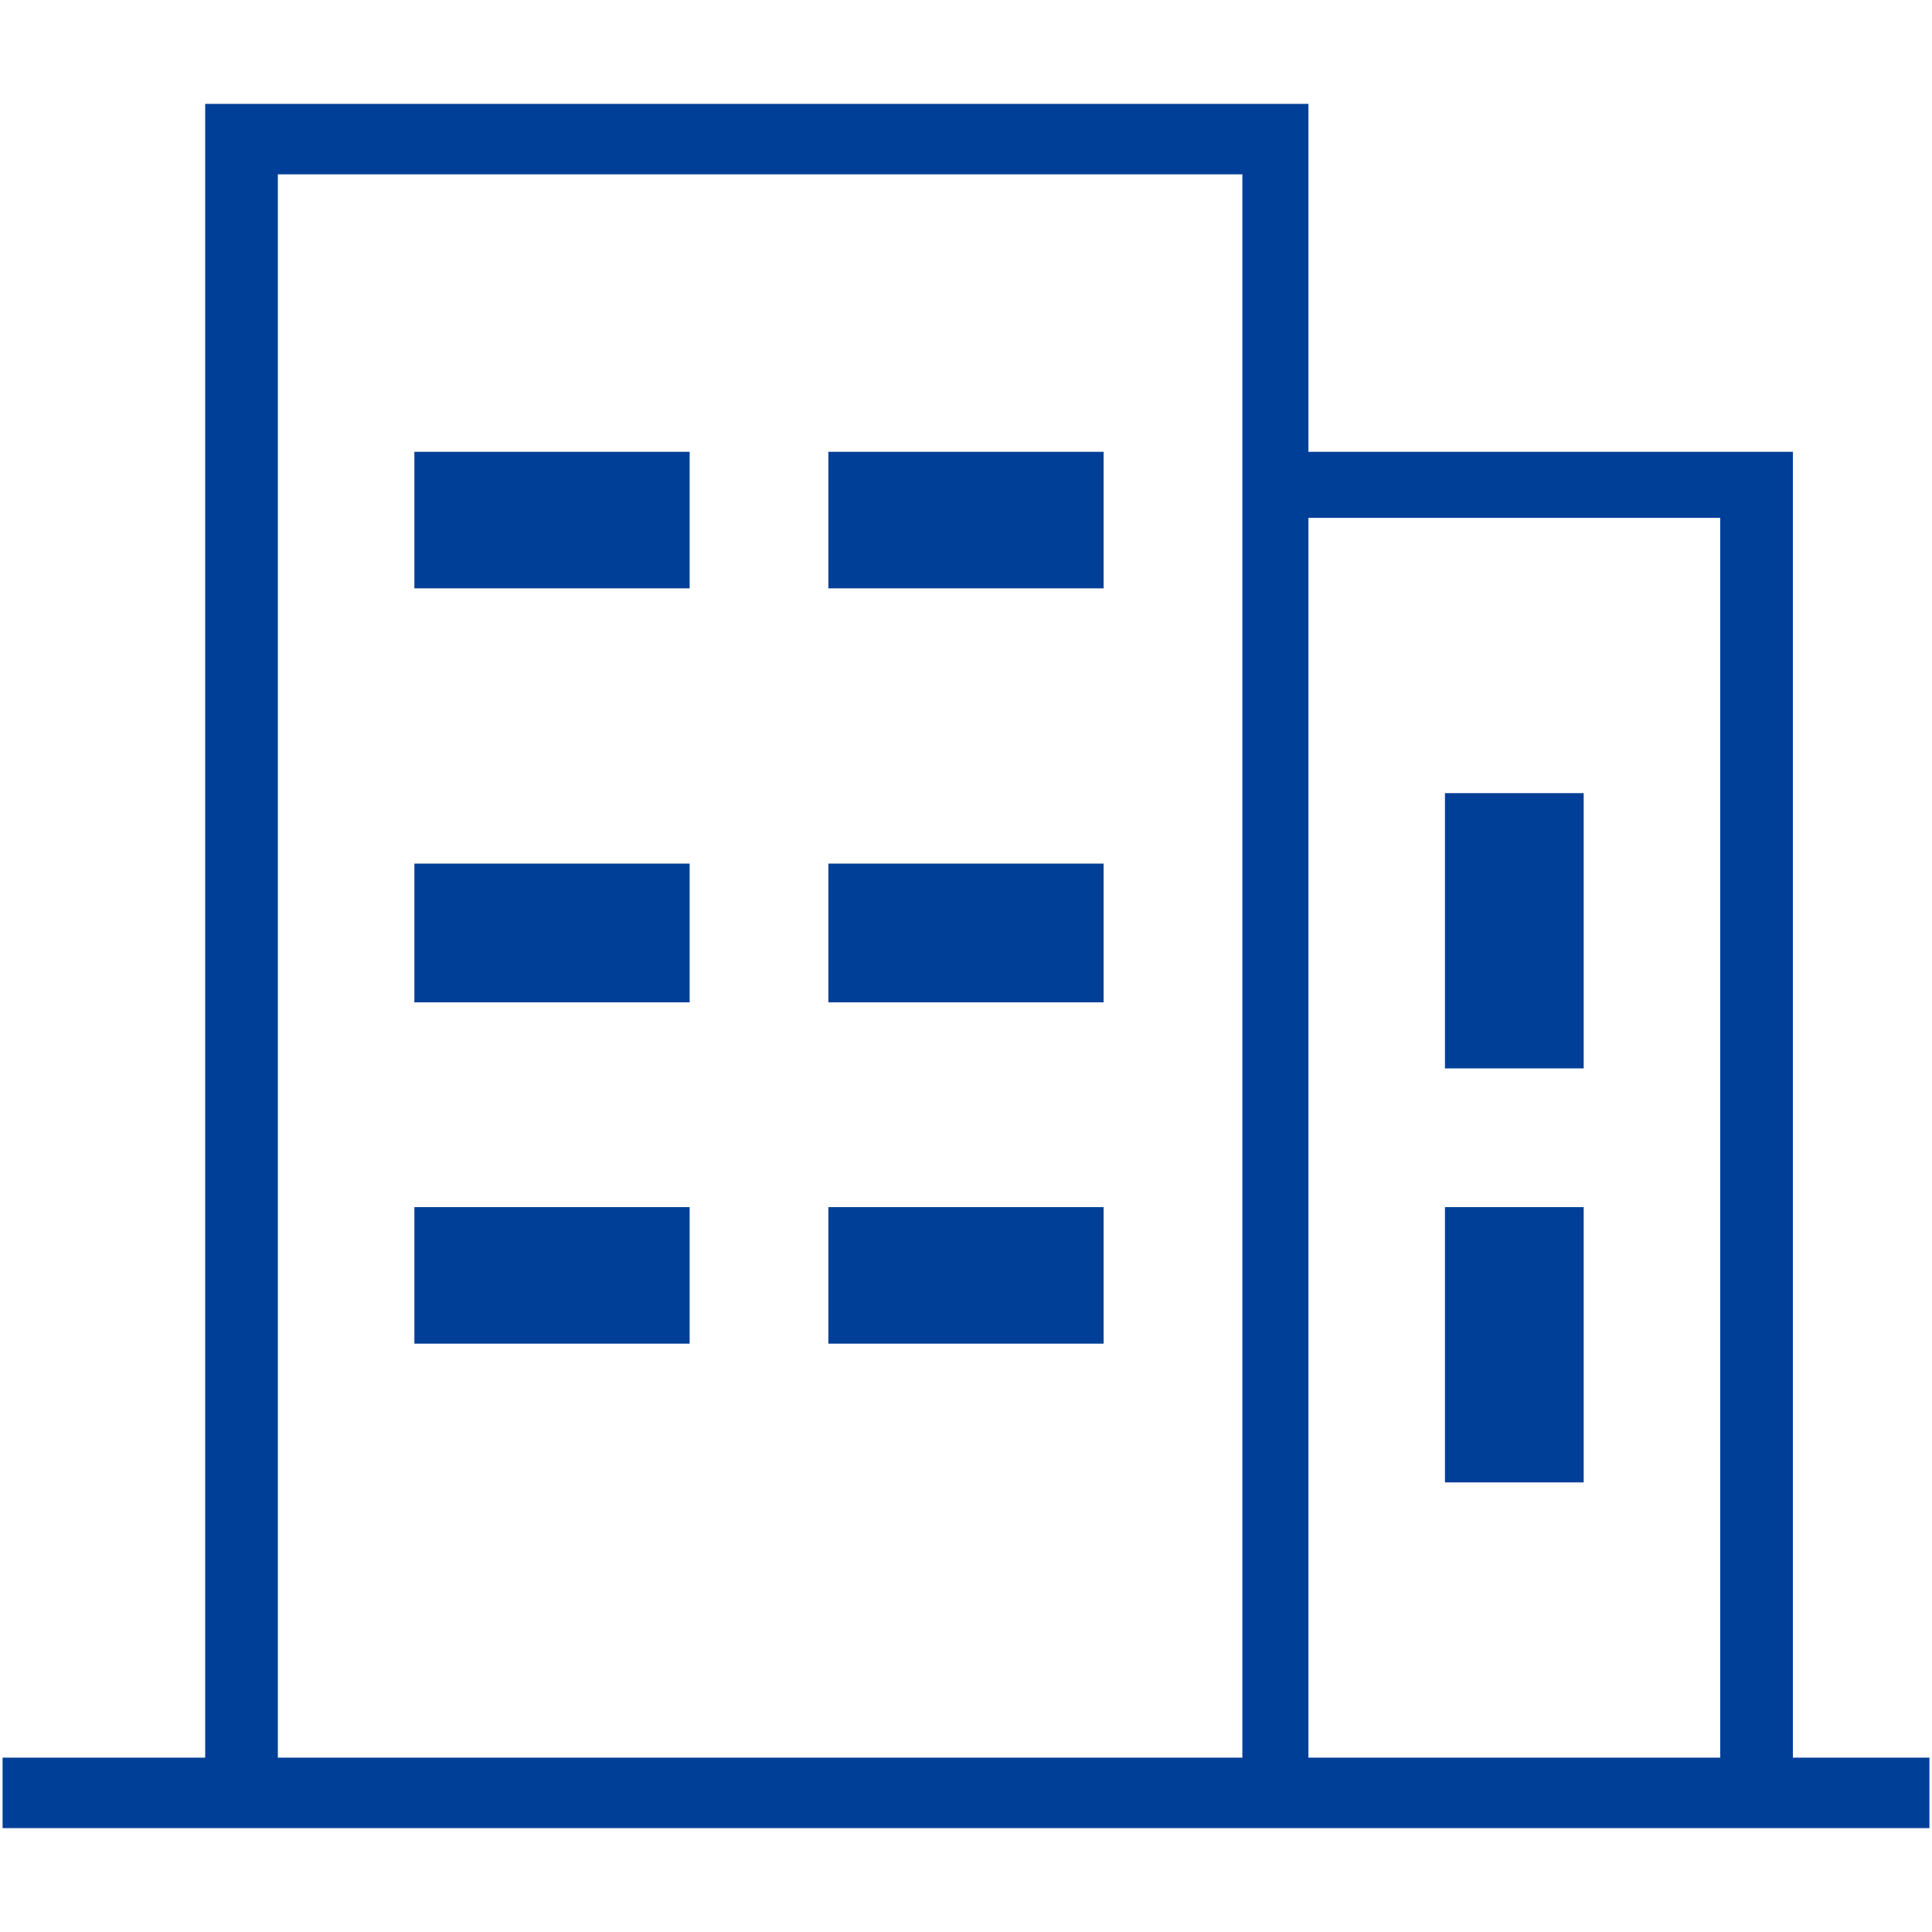
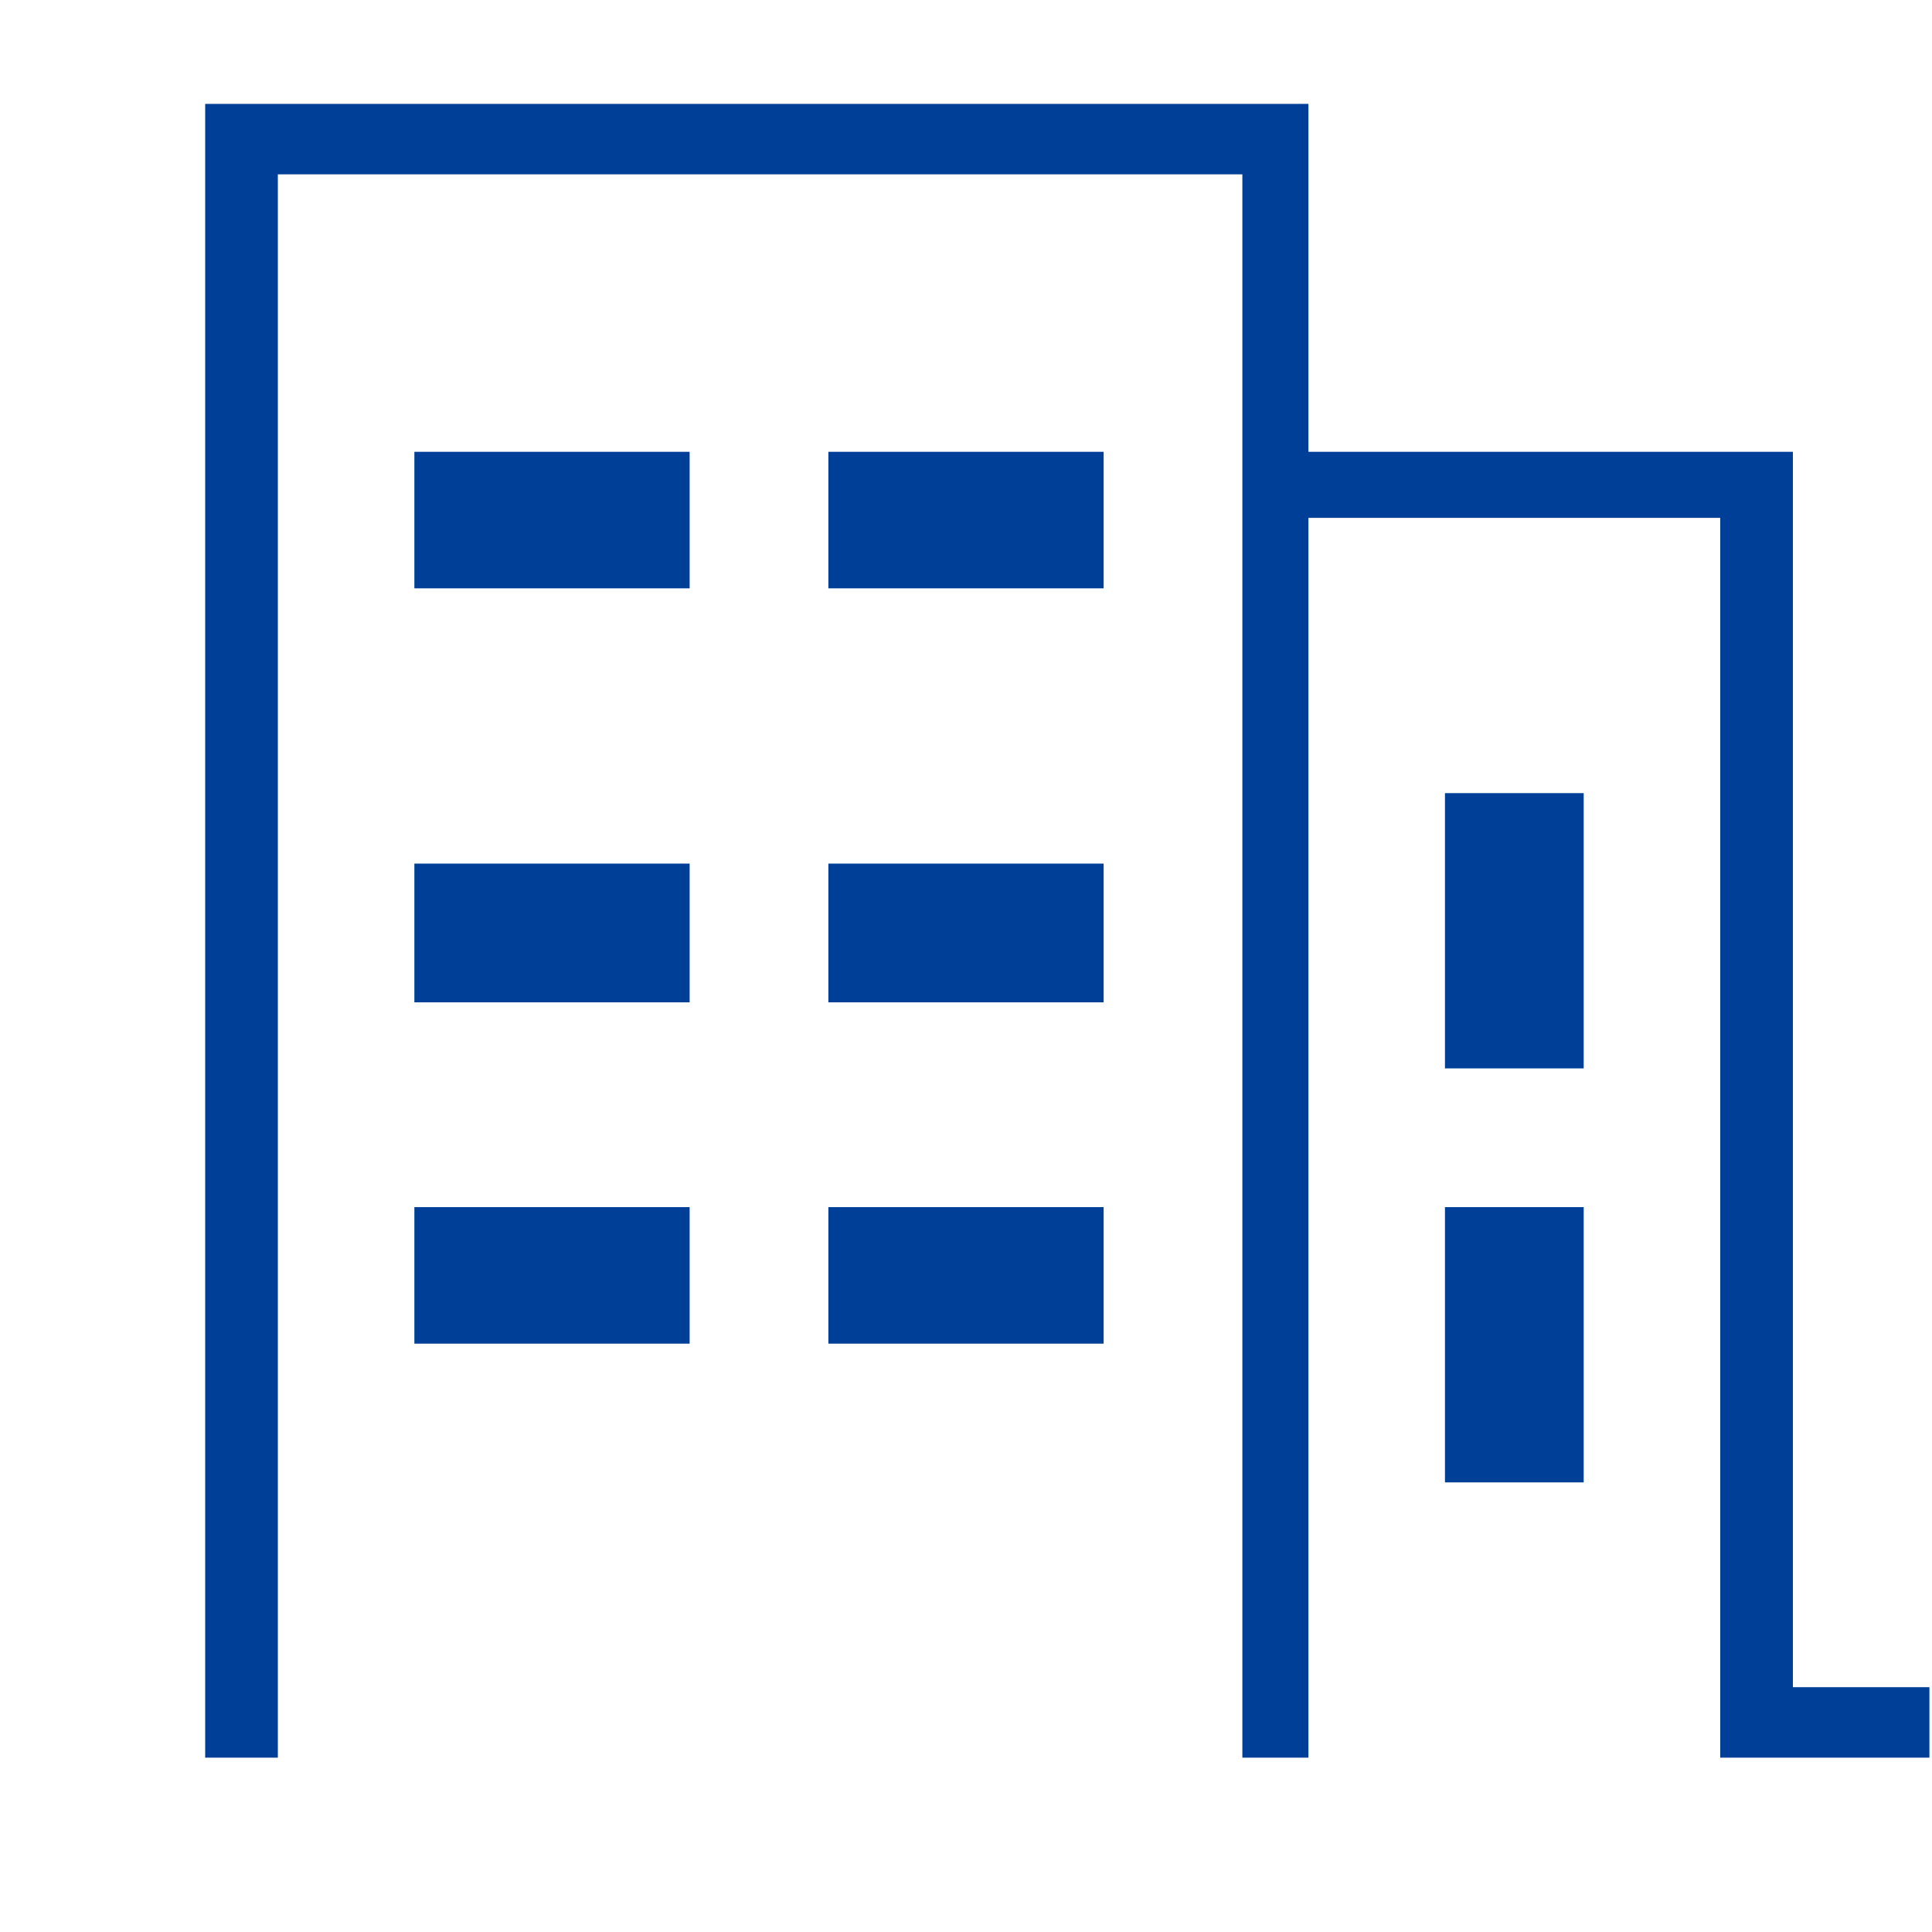
<svg xmlns="http://www.w3.org/2000/svg" t="1724900928258" class="icon" viewBox="0 0 1024 1024" version="1.1" p-id="118227" width="200" height="200">
-   <path d="M321.735 945.247zM369.695 945.247zM950.268 931.592V239.469H693.492V55.059H108.748v876.533H1.369v37.35h1021.262v-37.35h-72.363z m-291.79 0H147.263V92.406h511.214v839.186h0.001z m253.272 0H693.492V274.483H911.75v657.109z m-72.365-511.214h-73.527v145.896h73.527V420.378z m0 219.425h-73.527v145.895h73.527V639.803zM365.521 239.469H219.627v72.364h145.895v-72.364h-0.001z m0 218.258H219.627v73.531h145.895v-73.531h-0.001z m0 182.076H219.627v72.365h145.895v-72.365h-0.001z m219.426 0H439.052v72.365h145.895v-72.365z m0-182.076H439.052v73.531h145.895v-73.531z m0-218.258H439.052v72.364h145.895v-72.364z" fill="#003f98" p-id="118228" />
+   <path d="M321.735 945.247zM369.695 945.247zM950.268 931.592V239.469H693.492V55.059H108.748v876.533H1.369h1021.262v-37.35h-72.363z m-291.79 0H147.263V92.406h511.214v839.186h0.001z m253.272 0H693.492V274.483H911.75v657.109z m-72.365-511.214h-73.527v145.896h73.527V420.378z m0 219.425h-73.527v145.895h73.527V639.803zM365.521 239.469H219.627v72.364h145.895v-72.364h-0.001z m0 218.258H219.627v73.531h145.895v-73.531h-0.001z m0 182.076H219.627v72.365h145.895v-72.365h-0.001z m219.426 0H439.052v72.365h145.895v-72.365z m0-182.076H439.052v73.531h145.895v-73.531z m0-218.258H439.052v72.364h145.895v-72.364z" fill="#003f98" p-id="118228" />
</svg>